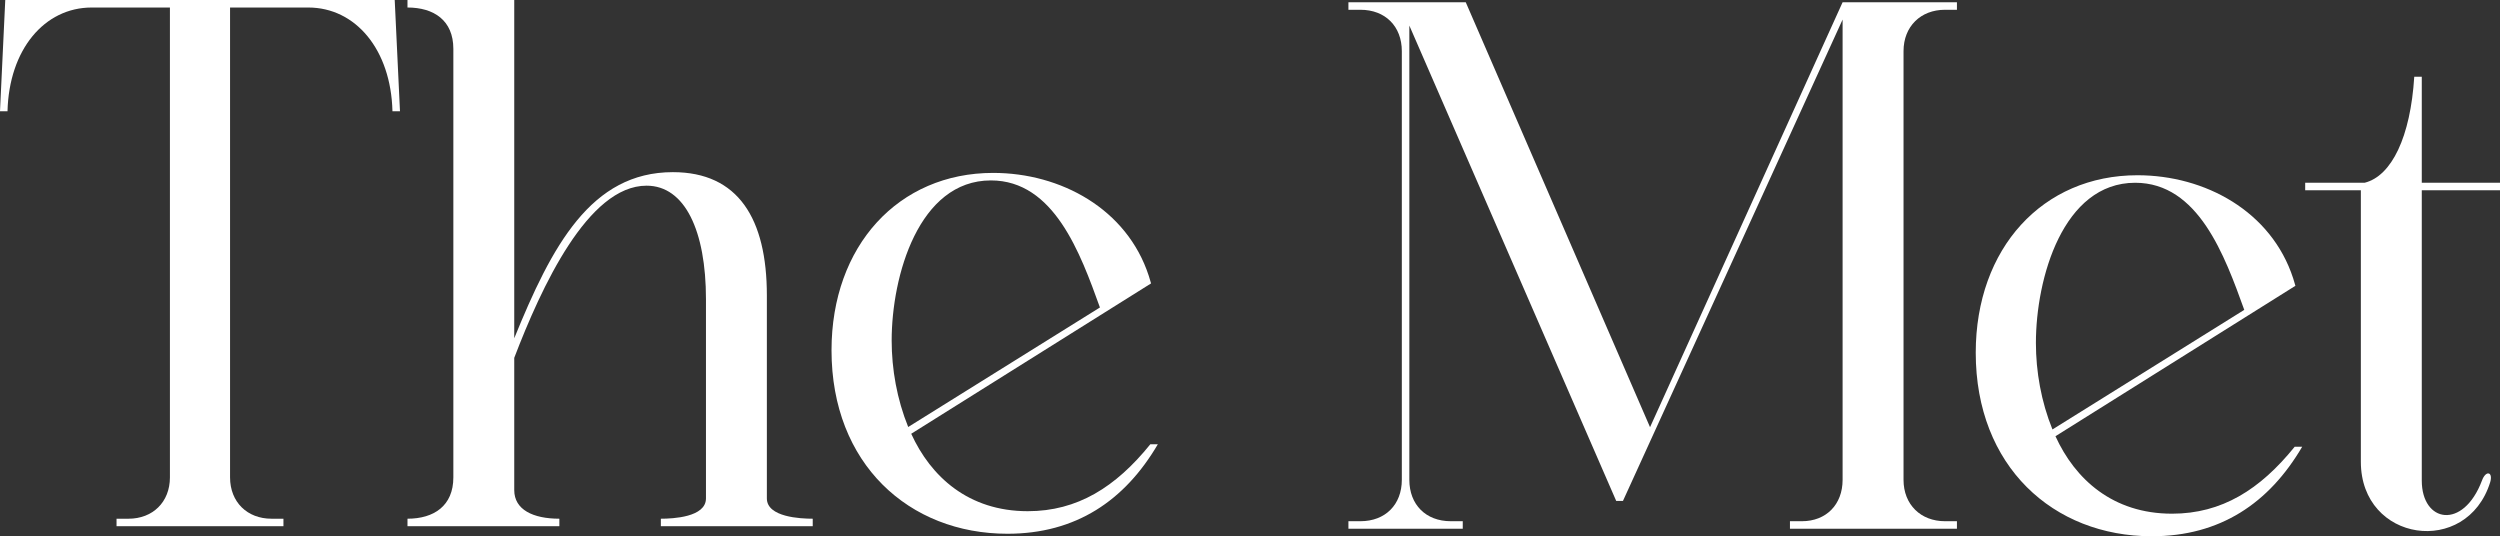
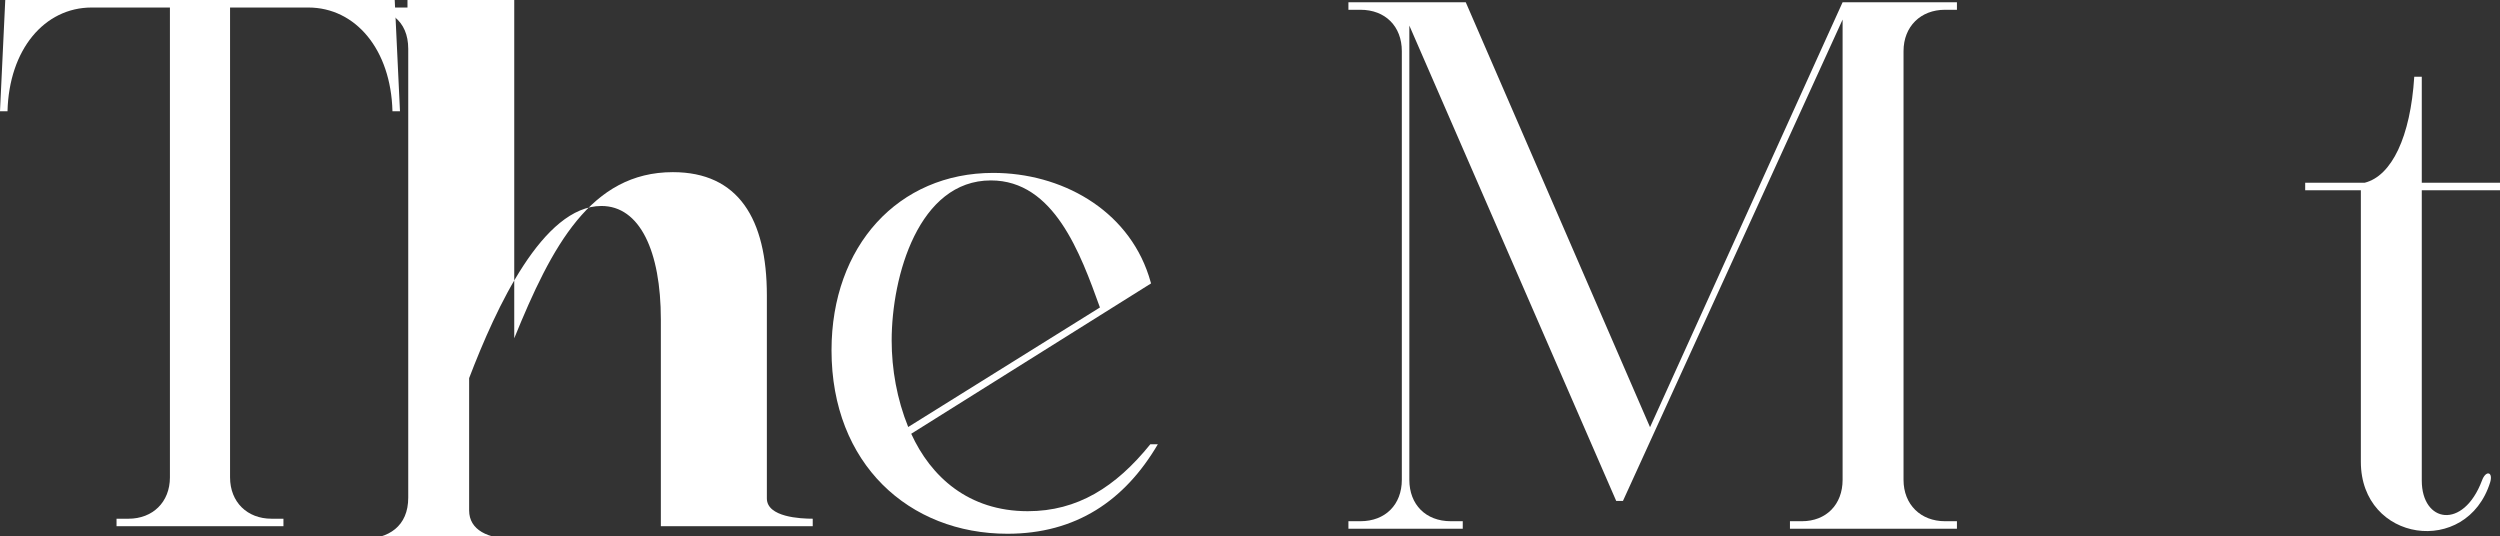
<svg xmlns="http://www.w3.org/2000/svg" id="Layer_1" version="1.1" viewBox="0 0 504.637 108.245">
  <rect x="0" y="0" width="504.637" height="108.245" fill="#333333" stroke="none" />
  <g>
    <path d="M57.215,104.705v1.517s-33.692,0-33.692,0v-1.517s2.429,0,2.429,0c4.856,0,8.347-3.339,8.347-8.346V1.517s-15.784,0-15.784,0c-9.561,0-16.694,8.498-16.998,20.941H0S1.062,0,1.062,0h78.613s1.062,22.458,1.062,22.458h-1.518c-.304-12.443-7.437-20.941-16.998-20.941h-15.783s0,94.841,0,94.841c0,5.008,3.49,8.346,8.347,8.346h2.428Z" style="fill: #fff;" />
-     <path d="M82.252,1.517V0s21.55,0,21.55,0v68.286c7.588-18.665,15.48-33.536,32.023-33.536,13.203,0,18.97,9.408,18.97,24.886v40.972c0,3.794,6.829,4.097,9.258,4.097v1.517s-30.657,0-30.657,0v-1.517c2.429,0,9.106-.303,9.106-4.097v-40.213c0-13.809-4.249-22.914-11.989-22.914-11.837,0-21.247,20.486-26.71,34.75v26.707c0,3.945,3.794,5.767,9.106,5.767v1.517s-30.656,0-30.656,0v-1.517c5.312,0,9.258-2.58,9.258-8.346V9.863c0-5.766-3.946-8.346-9.258-8.346Z" style="fill: #fff;" />
+     <path d="M82.252,1.517V0s21.55,0,21.55,0v68.286c7.588-18.665,15.48-33.536,32.023-33.536,13.203,0,18.97,9.408,18.97,24.886v40.972c0,3.794,6.829,4.097,9.258,4.097v1.517s-30.657,0-30.657,0v-1.517v-40.213c0-13.809-4.249-22.914-11.989-22.914-11.837,0-21.247,20.486-26.71,34.75v26.707c0,3.945,3.794,5.767,9.106,5.767v1.517s-30.656,0-30.656,0v-1.517c5.312,0,9.258-2.58,9.258-8.346V9.863c0-5.766-3.946-8.346-9.258-8.346Z" style="fill: #fff;" />
    <path d="M207.456,103.187c10.017,0,17.756-4.856,24.738-13.505h1.518c-6.677,11.381-16.542,18.058-30.353,18.058-19.881,0-35.513-14.112-35.513-37.026,0-21.093,13.507-35.812,32.63-35.812,13.658,0,27.014,7.284,31.415,20.789l.455,1.517-48.412,30.349c3.946,8.65,11.534,15.63,23.523,15.63ZM222.026,62.064c-3.946-10.926-9.258-25.645-22.006-25.645-14.57,0-20.033,19.272-20.033,32.322,0,5.766,1.062,11.836,3.339,17.451l38.7-24.128Z" style="fill: #fff;" />
  </g>
  <g>
    <path d="M295.264,105.209v1.518h-23.079v-1.518h2.429c5.011,0,8.351-3.34,8.351-8.35V10.324c0-5.01-3.34-8.35-8.351-8.35h-2.429V.456h23.686l37.198,85.776L371.938.456h23.079v1.518h-2.429c-4.859,0-8.351,3.34-8.351,8.35v86.535c0,5.01,3.492,8.35,8.351,8.35h2.429v1.518h-33.707v-1.518h2.43c4.858,0,8.198-3.34,8.198-8.35V3.948l-44.335,97.162h-1.366L284.483,5.163v91.696c0,5.01,3.341,8.35,8.351,8.35h2.43Z" style="fill: #fff;" />
-     <path d="M438.44,103.691c10.022,0,17.765-4.858,24.749-13.511h1.518c-6.68,11.386-16.549,18.066-30.366,18.066-19.89,0-35.529-14.119-35.529-37.043,0-21.103,13.514-35.829,32.644-35.829,13.665,0,27.026,7.287,31.429,20.799l.455,1.518-48.435,30.363c3.947,8.654,11.539,15.637,23.534,15.637ZM453.016,62.549c-3.947-10.931-9.262-25.657-22.016-25.657-14.576,0-20.042,19.281-20.042,32.336,0,5.769,1.063,11.842,3.34,17.459l38.717-24.139Z" style="fill: #fff;" />
    <path d="M465.313,36.892h11.995c5.466-1.367,9.262-9.261,10.021-21.406h1.518v21.406h15.791v1.518h-15.791v58.601c0,8.502,8.351,10.02,12.147,0,.759-2.125,2.277-1.822,1.67.304-4.707,15.181-26.115,12.145-26.115-4.099v-54.805h-11.236v-1.518Z" style="fill: #fff;" />
  </g>
</svg>